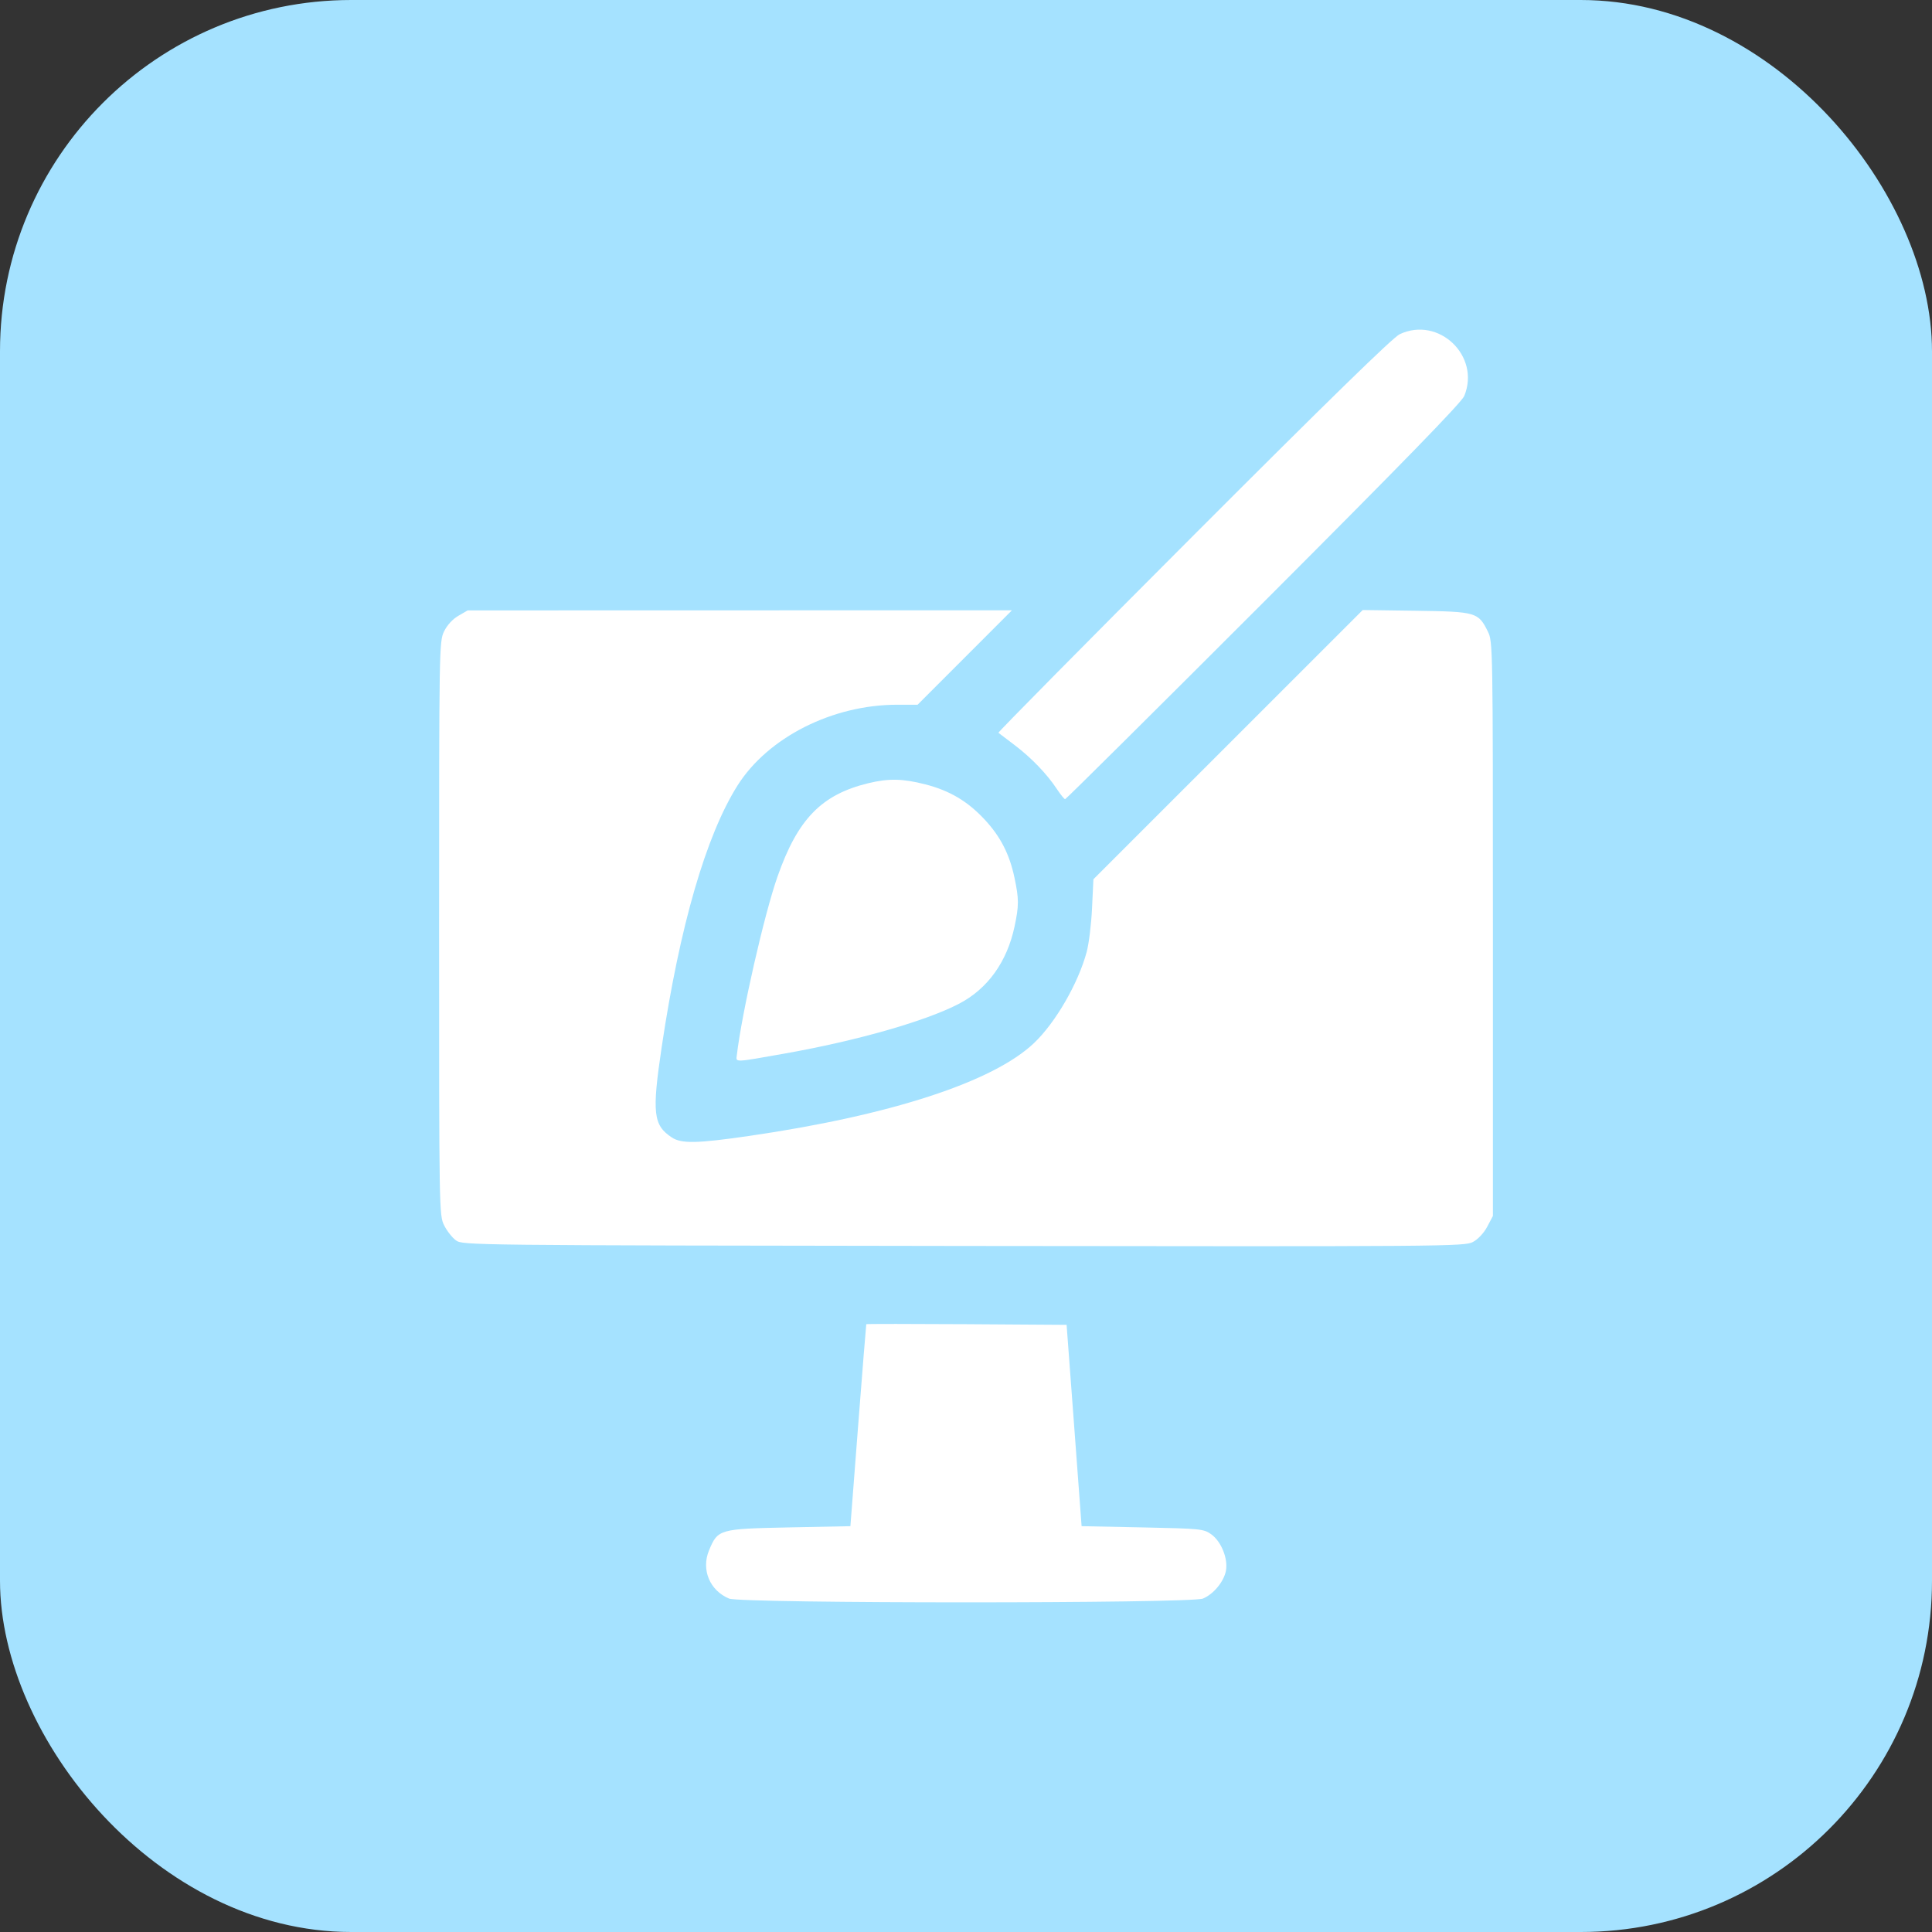
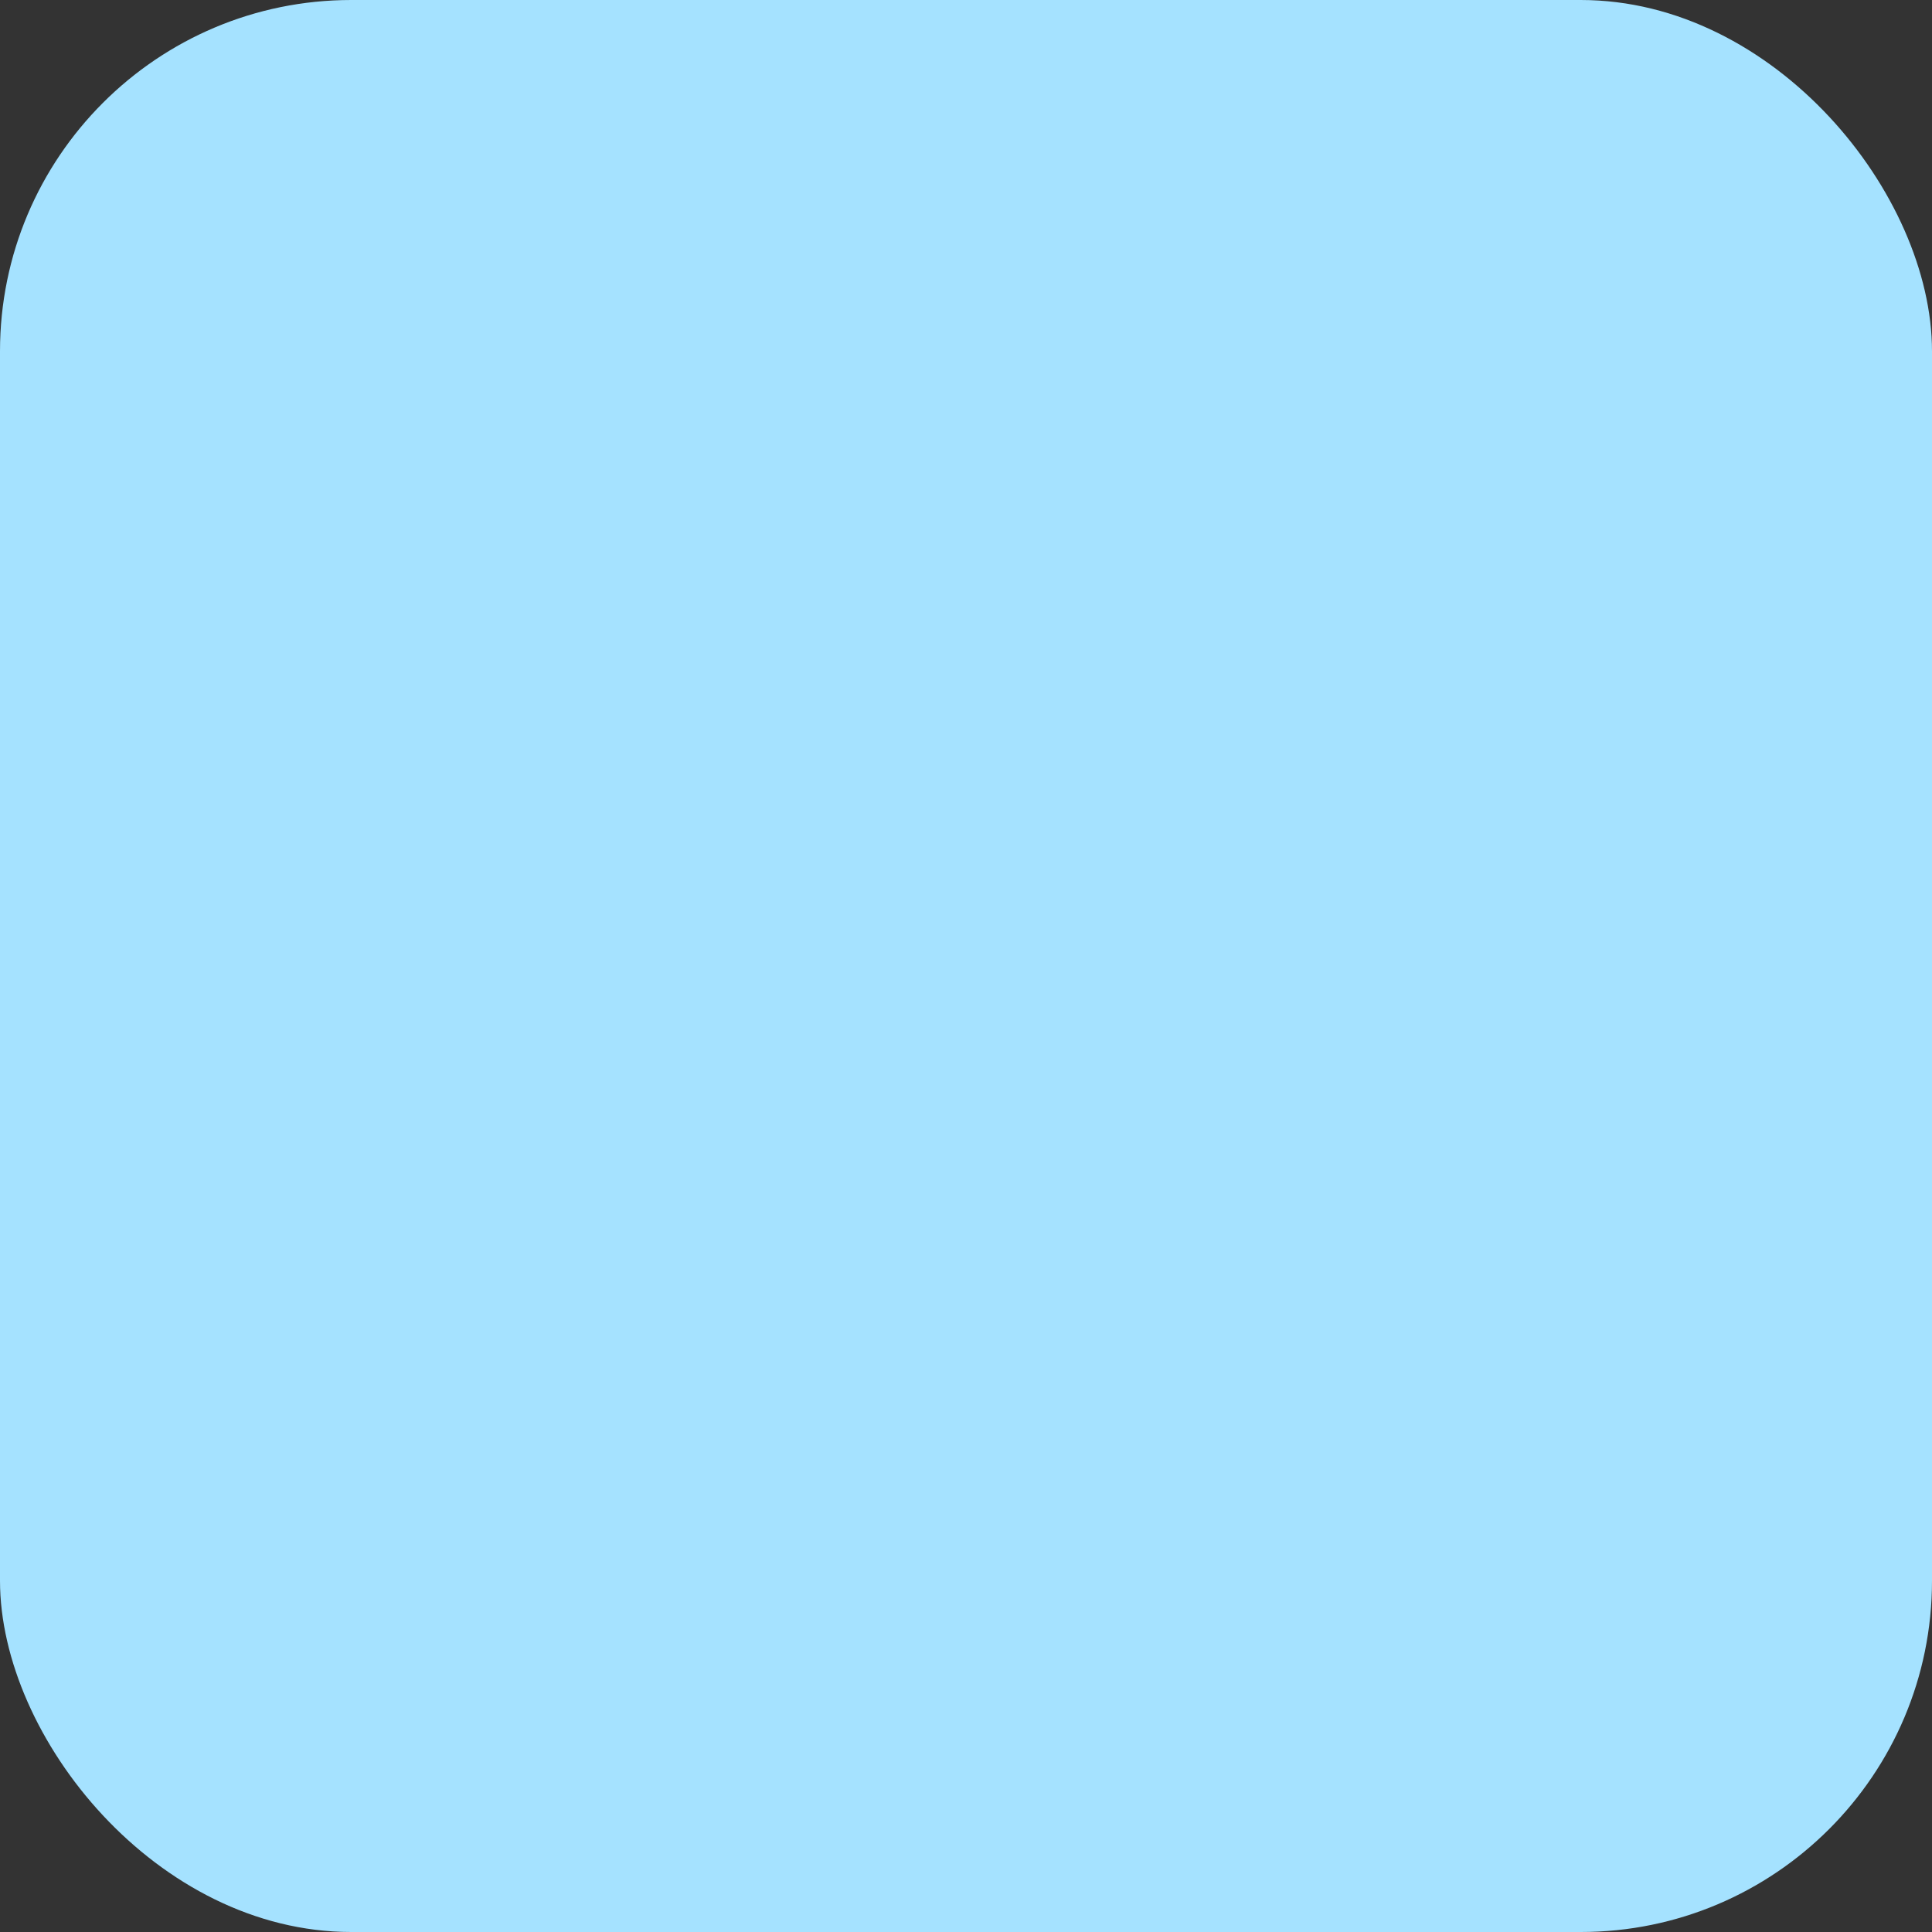
<svg xmlns="http://www.w3.org/2000/svg" width="55" height="55" viewBox="0 0 55 55" fill="none">
  <rect x="0" y="0" width="55" height="55" fill="#333333" stroke="none" />
  <rect width="55" height="55" rx="10" fill="#A5E2FF" />
-   <path fill-rule="evenodd" clip-rule="evenodd" d="M39.847 9.514C39.653 9.605 37.794 11.419 33.977 15.241C30.904 18.318 28.405 20.847 28.423 20.861C28.441 20.875 28.646 21.031 28.88 21.208C29.36 21.572 29.8 22.028 30.085 22.459C30.191 22.619 30.298 22.751 30.322 22.751C30.346 22.751 32.888 20.228 35.971 17.144C39.905 13.207 41.608 11.458 41.684 11.273C42.154 10.136 40.959 8.992 39.847 9.514ZM13.048 17.531C12.885 17.625 12.727 17.798 12.641 17.976C12.503 18.262 12.5 18.423 12.5 26.43C12.5 34.471 12.502 34.598 12.643 34.881C12.721 35.039 12.872 35.232 12.979 35.31C13.171 35.45 13.299 35.452 27.429 35.47C41.22 35.487 41.695 35.484 41.932 35.356C42.078 35.278 42.244 35.1 42.339 34.92L42.5 34.616V26.442C42.5 18.39 42.498 18.263 42.357 17.98C42.084 17.429 42.026 17.412 40.311 17.387L38.794 17.366L34.961 21.198L31.127 25.031L31.088 25.855C31.067 26.308 30.998 26.869 30.935 27.102C30.695 27.994 30.047 29.115 29.435 29.695C28.269 30.802 25.355 31.751 21.331 32.337C19.841 32.553 19.4 32.562 19.125 32.381C18.595 32.031 18.557 31.689 18.837 29.807C19.351 26.362 20.099 23.783 20.996 22.361C21.862 20.991 23.698 20.062 25.544 20.062H26.122L27.465 18.718L28.808 17.374L21.061 17.375L13.314 17.377L13.048 17.531ZM24.721 22.296C23.387 22.619 22.709 23.316 22.134 24.955C21.754 26.038 21.117 28.837 20.976 30.039C20.951 30.248 20.876 30.251 22.335 29.993C24.402 29.627 26.355 29.069 27.308 28.571C28.119 28.147 28.67 27.379 28.883 26.372C29.009 25.778 29.009 25.594 28.879 24.981C28.738 24.315 28.481 23.815 28.031 23.331C27.547 22.81 27.033 22.506 26.338 22.328C25.696 22.164 25.299 22.156 24.721 22.296ZM24.661 37.697C24.656 37.707 24.552 39.005 24.43 40.581L24.209 43.447L22.463 43.482C20.472 43.523 20.436 43.533 20.185 44.135C19.957 44.683 20.204 45.278 20.755 45.508C21.097 45.651 33.903 45.651 34.245 45.508C34.548 45.382 34.841 45.026 34.9 44.715C34.964 44.372 34.766 43.881 34.481 43.678C34.267 43.525 34.182 43.516 32.524 43.482L30.791 43.447L30.578 40.581L30.364 37.716L27.517 37.697C25.951 37.687 24.666 37.687 24.661 37.697Z" fill="white" />
</svg>